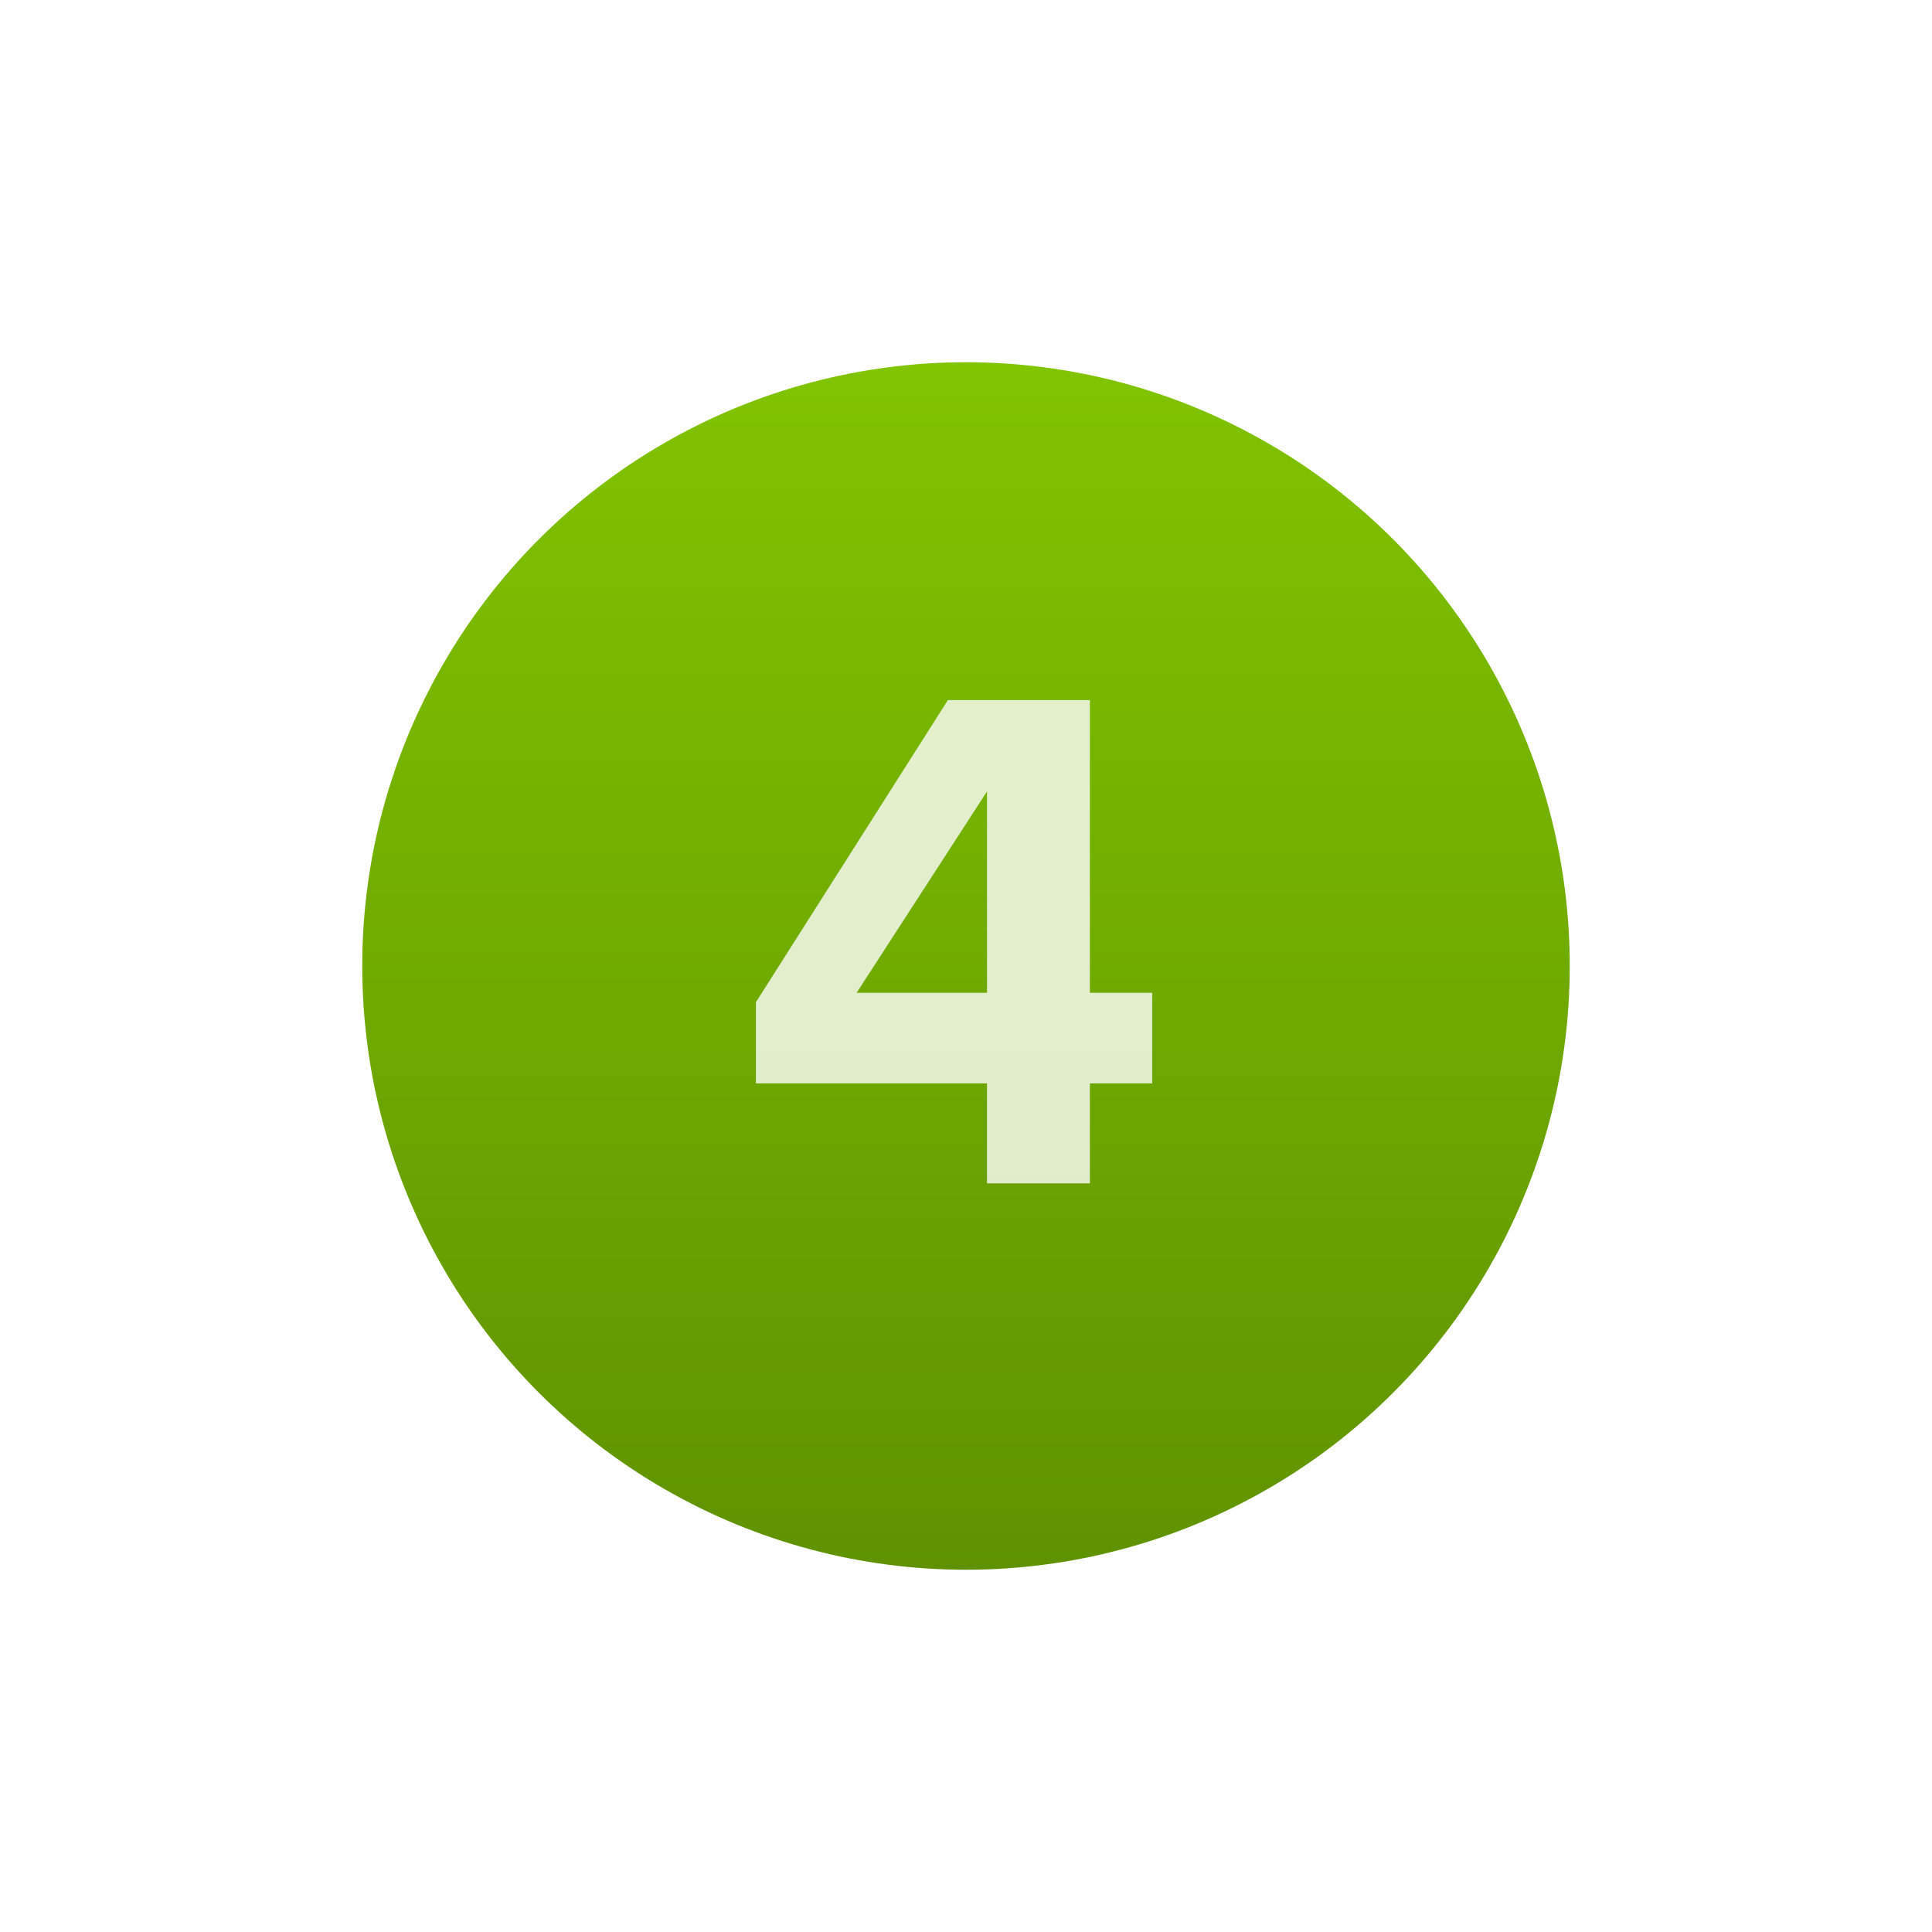
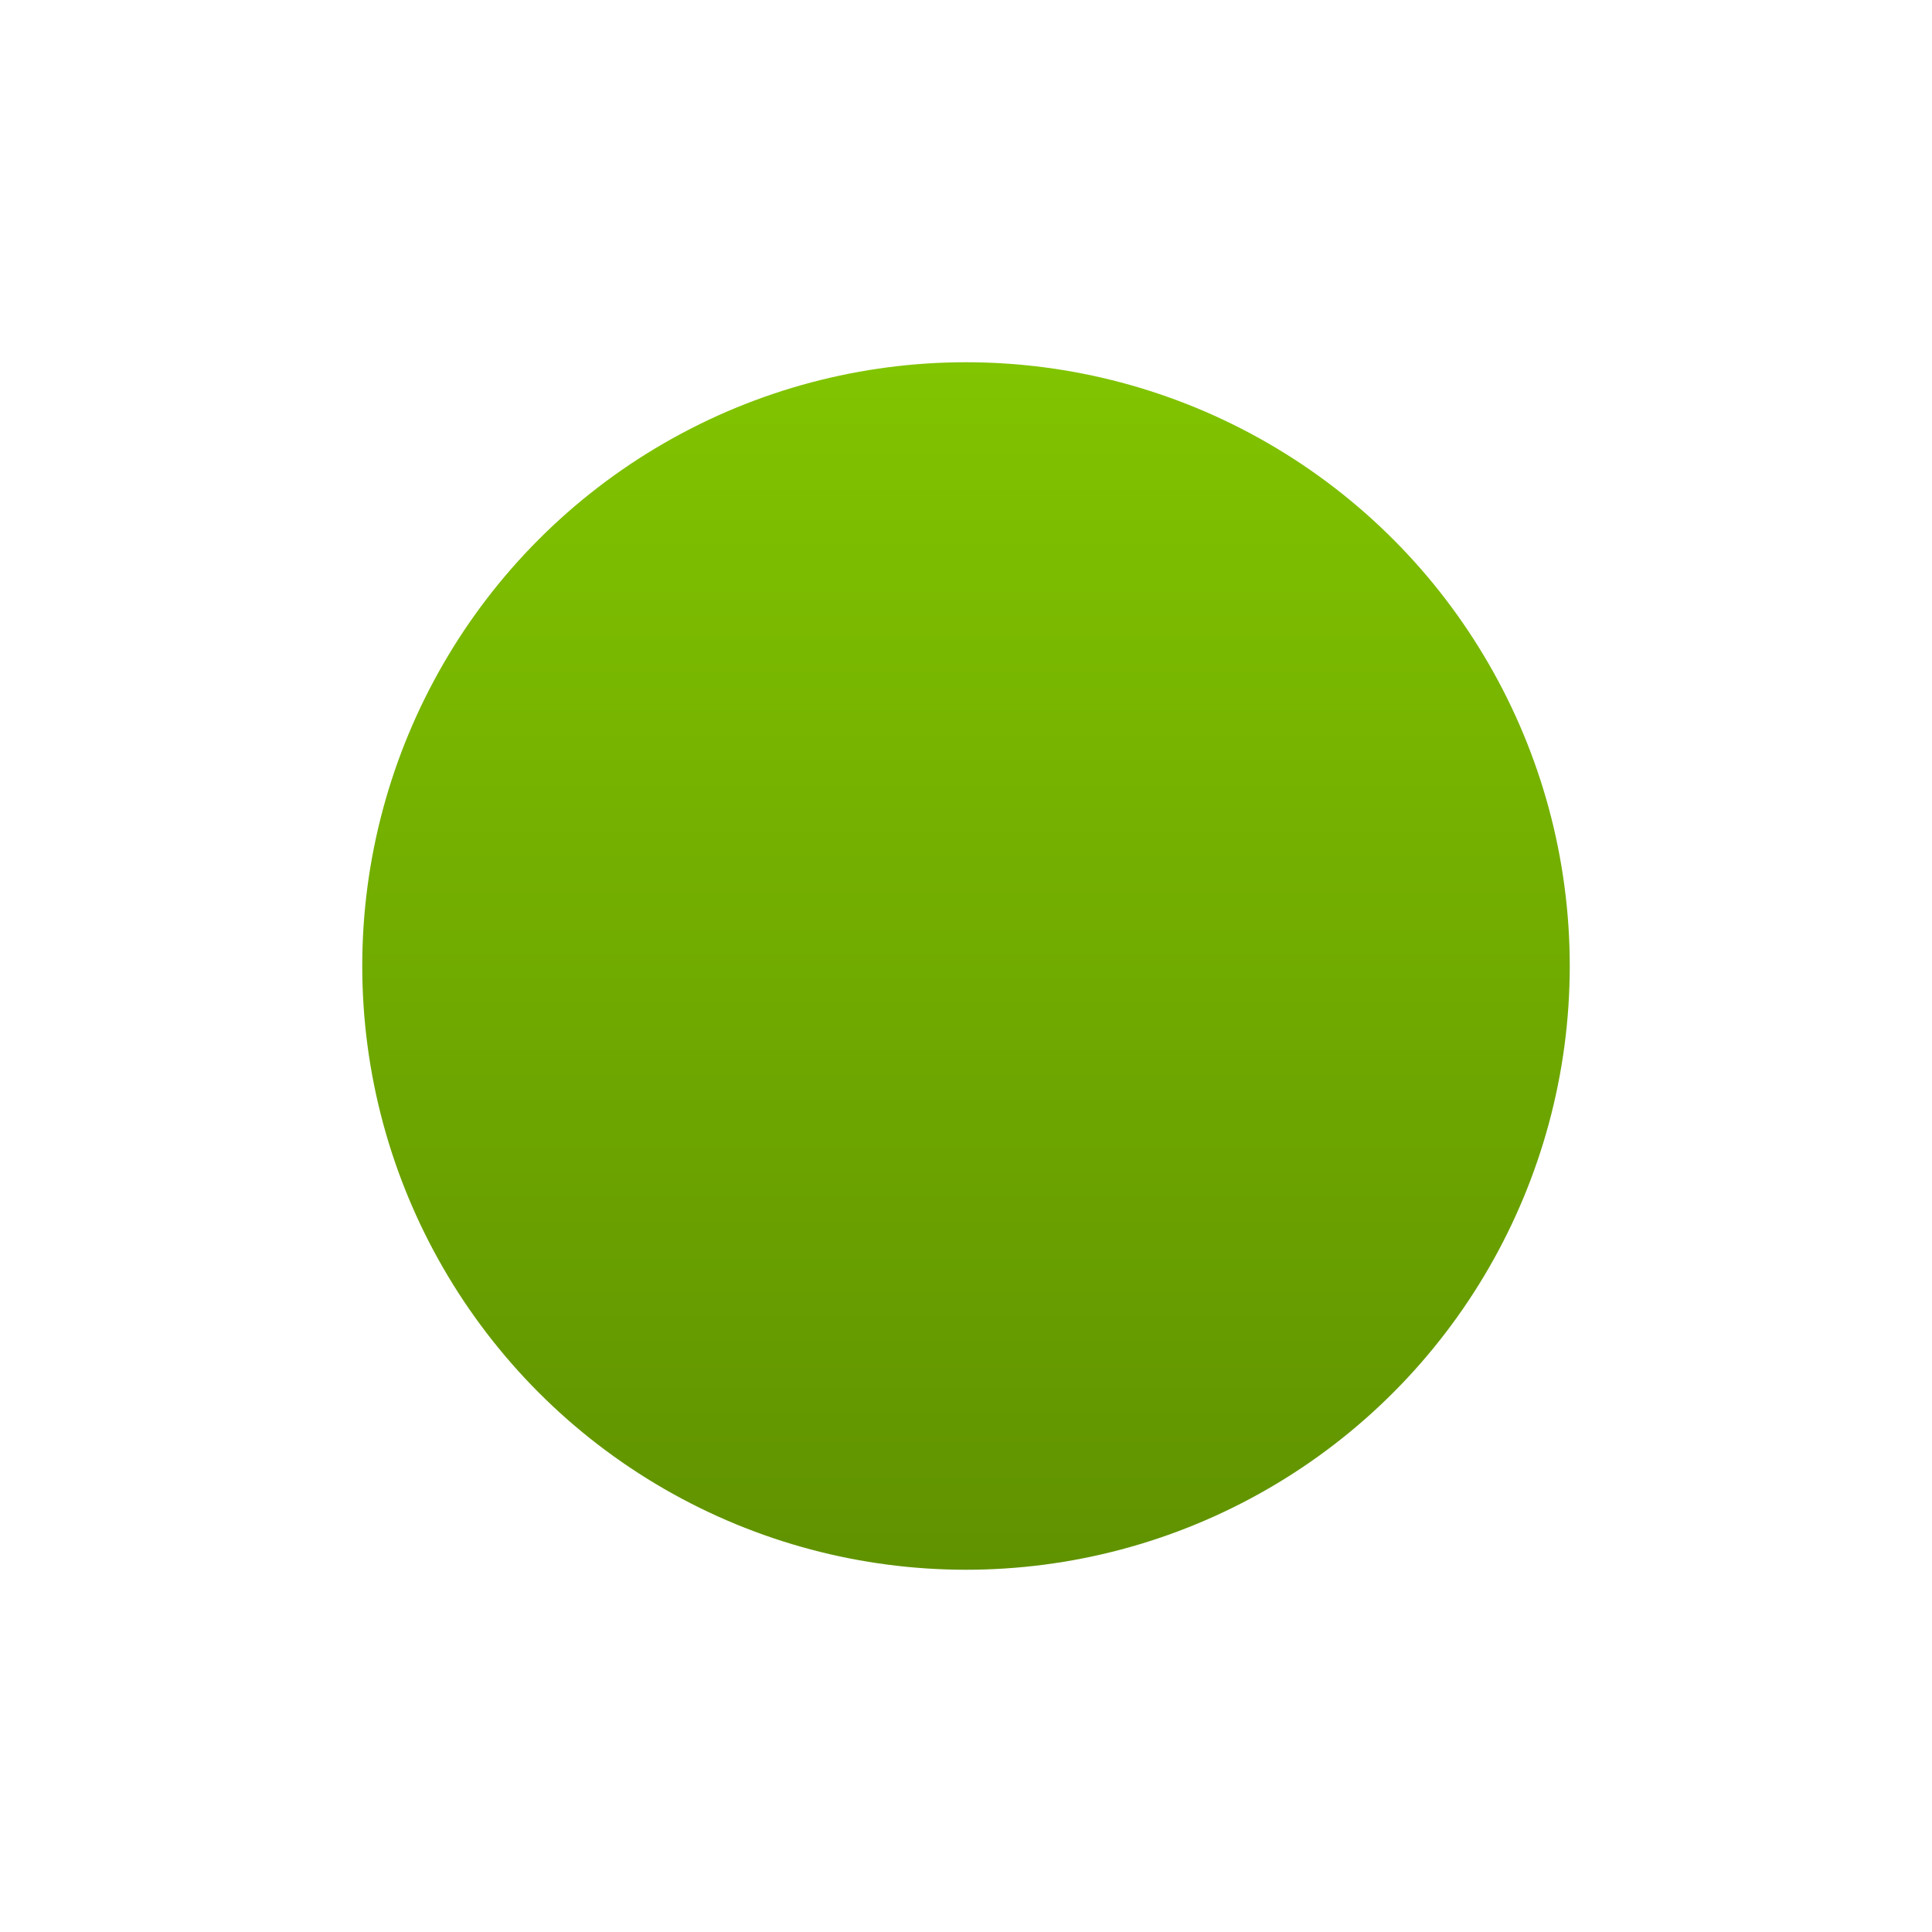
<svg xmlns="http://www.w3.org/2000/svg" width="80" height="80" viewBox="0 0 80 80" fill="none">
  <g filter="url(#filter0_d_107_16)">
    <circle cx="40" cy="40" r="25" fill="url(#paint0_linear_107_16)" />
  </g>
-   <path d="M45.13 49V44.86H47.71V41.11H45.13V28.99H39.25L31.3 41.5V44.86H40.87V49H45.13ZM40.87 41.11H35.47L40.87 32.77V41.11Z" fill="white" fill-opacity="0.8" />
  <defs>
    <filter id="filter0_d_107_16" x="0" y="0" width="80" height="80" filterUnits="userSpaceOnUse" color-interpolation-filters="sRGB">
      <feFlood flood-opacity="0" result="BackgroundImageFix" />
      <feColorMatrix in="SourceAlpha" type="matrix" values="0 0 0 0 0 0 0 0 0 0 0 0 0 0 0 0 0 0 127 0" result="hardAlpha" />
      <feOffset />
      <feGaussianBlur stdDeviation="7.5" />
      <feComposite in2="hardAlpha" operator="out" />
      <feColorMatrix type="matrix" values="0 0 0 0 0.506 0 0 0 0 0.769 0 0 0 0 0 0 0 0 0.5 0" />
      <feBlend mode="normal" in2="BackgroundImageFix" result="effect1_dropShadow_107_16" />
      <feBlend mode="normal" in="SourceGraphic" in2="effect1_dropShadow_107_16" result="shape" />
    </filter>
    <linearGradient id="paint0_linear_107_16" x1="40" y1="15" x2="40" y2="65" gradientUnits="userSpaceOnUse">
      <stop stop-color="#81C400" />
      <stop offset="1" stop-color="#609200" />
    </linearGradient>
  </defs>
</svg>